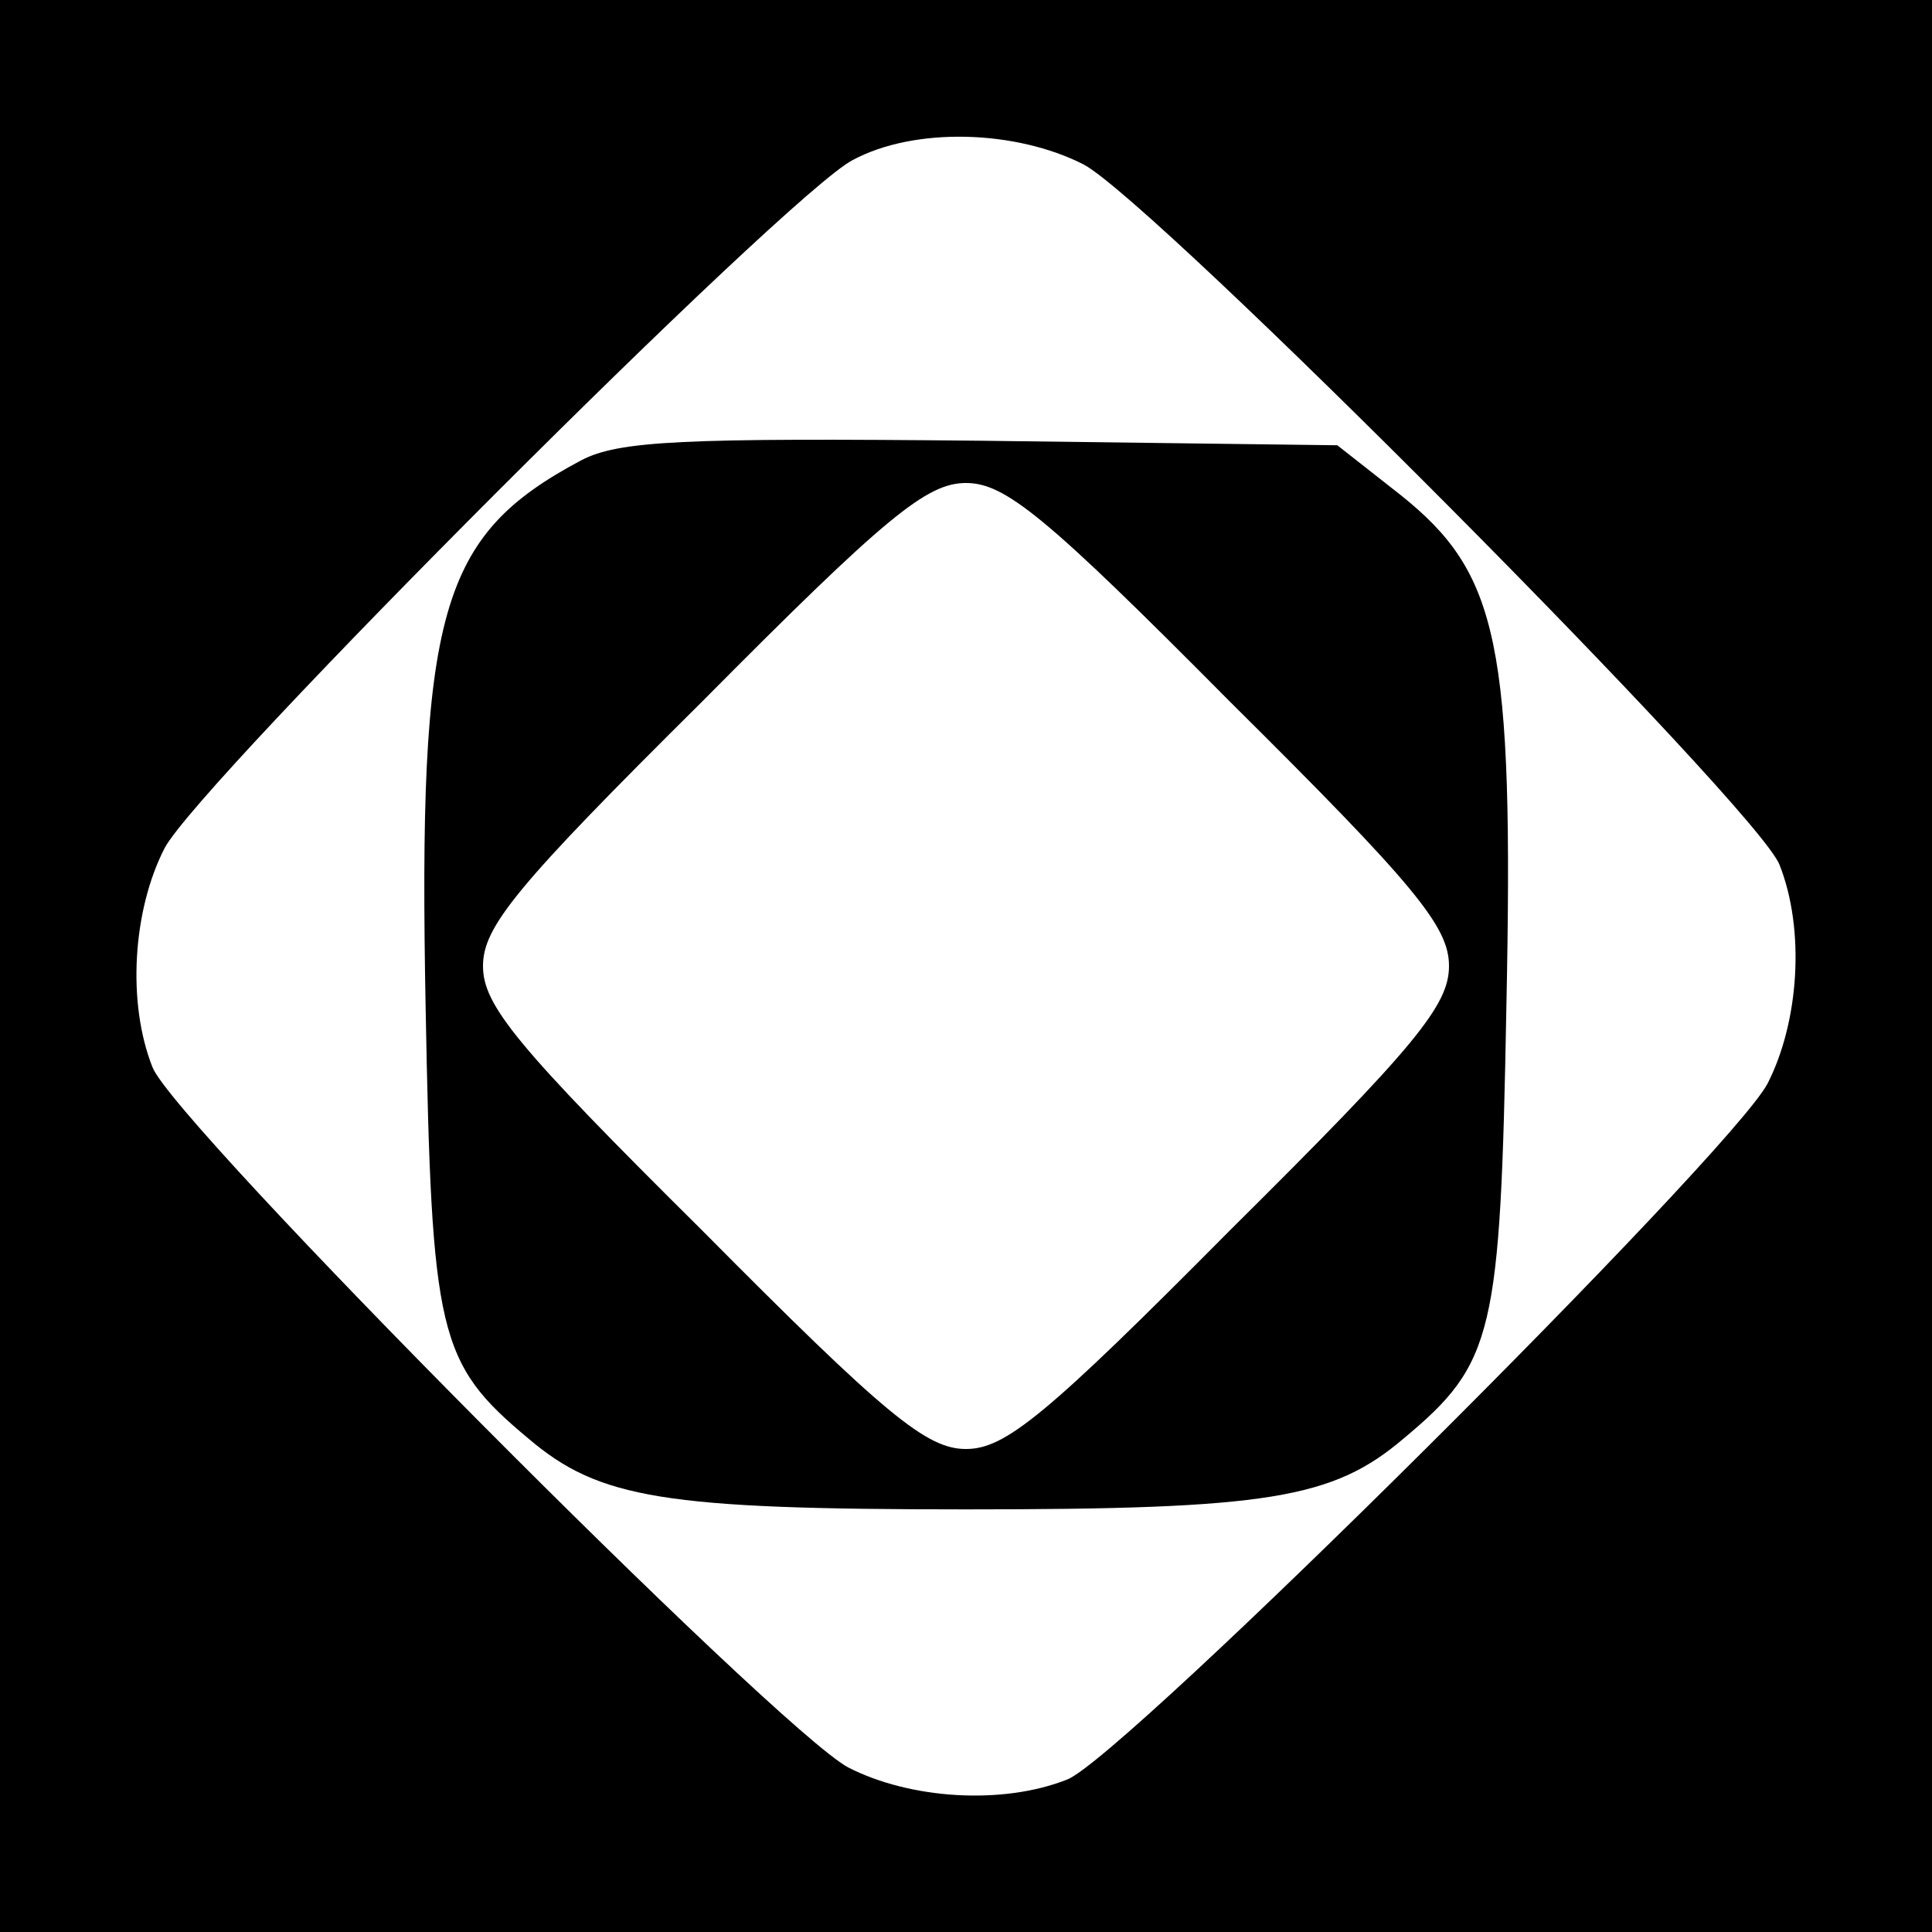
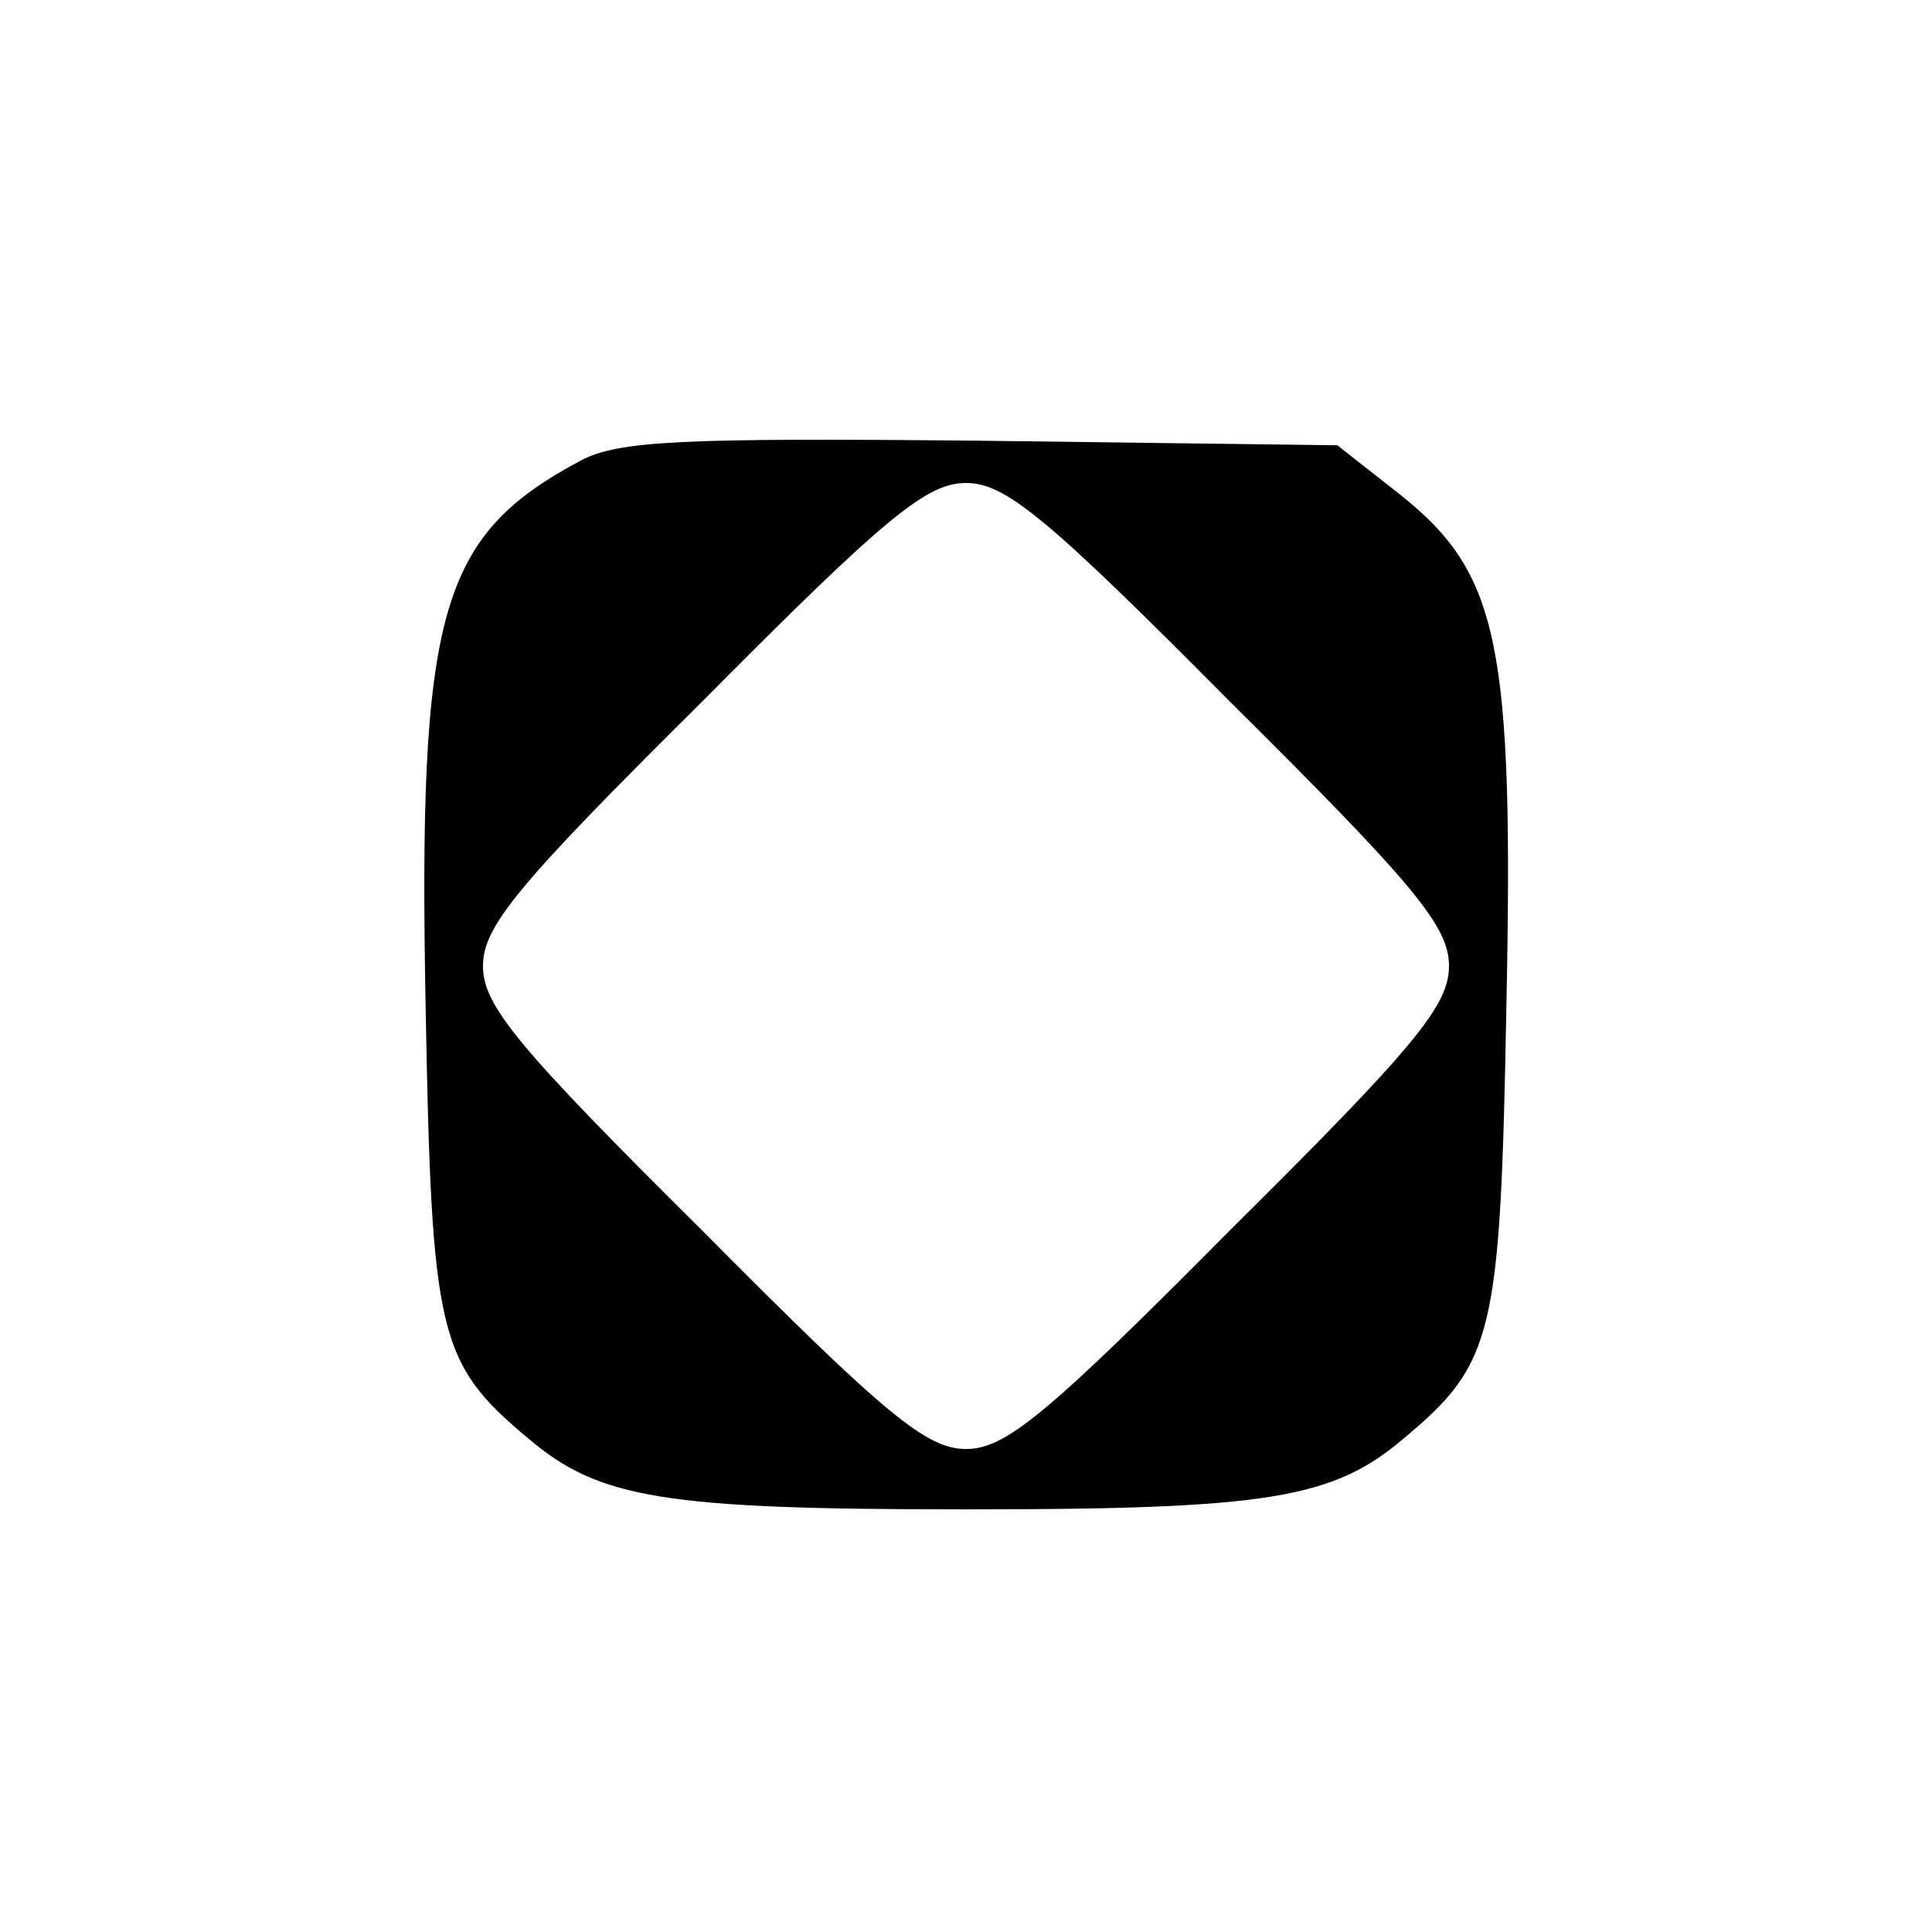
<svg xmlns="http://www.w3.org/2000/svg" version="1.0" width="128pt" height="128pt" viewBox="0 0 128 128" preserveAspectRatio="xMidYMid meet">
  <g transform="translate(0,128) scale(0.1,-0.1)" fill="#000000" stroke="none">
-     <path d="M0 640 l0 -640 640 0 640 0 0 640 0 640 -640 0 -640 0 0 -640z m718 531 c47 -25 447 -427 461 -464 17 -43 13 -104 -8 -145 -25 -47 -427 -447 -464 -461 -43 -17 -104 -13 -145 8 -47 25 -447 427 -461 464 -17 43 -13 104 8 145 23 44 413 434 456 456 41 22 108 20 153 -3z" />
    <path d="M385 975 c-94 -50 -108 -100 -103 -363 4 -216 8 -235 68 -285 47 -40 90 -47 290 -47 200 0 243 7 290 47 60 50 64 69 68 285 5 242 -5 288 -70 340 l-42 33 -236 3 c-199 2 -240 0 -265 -13z m430 -160 c123 -122 145 -149 145 -175 0 -26 -22 -53 -145 -175 -122 -123 -149 -145 -175 -145 -26 0 -53 22 -175 145 -123 122 -145 149 -145 175 0 26 22 53 145 175 122 123 149 145 175 145 26 0 53 -22 175 -145z" />
  </g>
</svg>